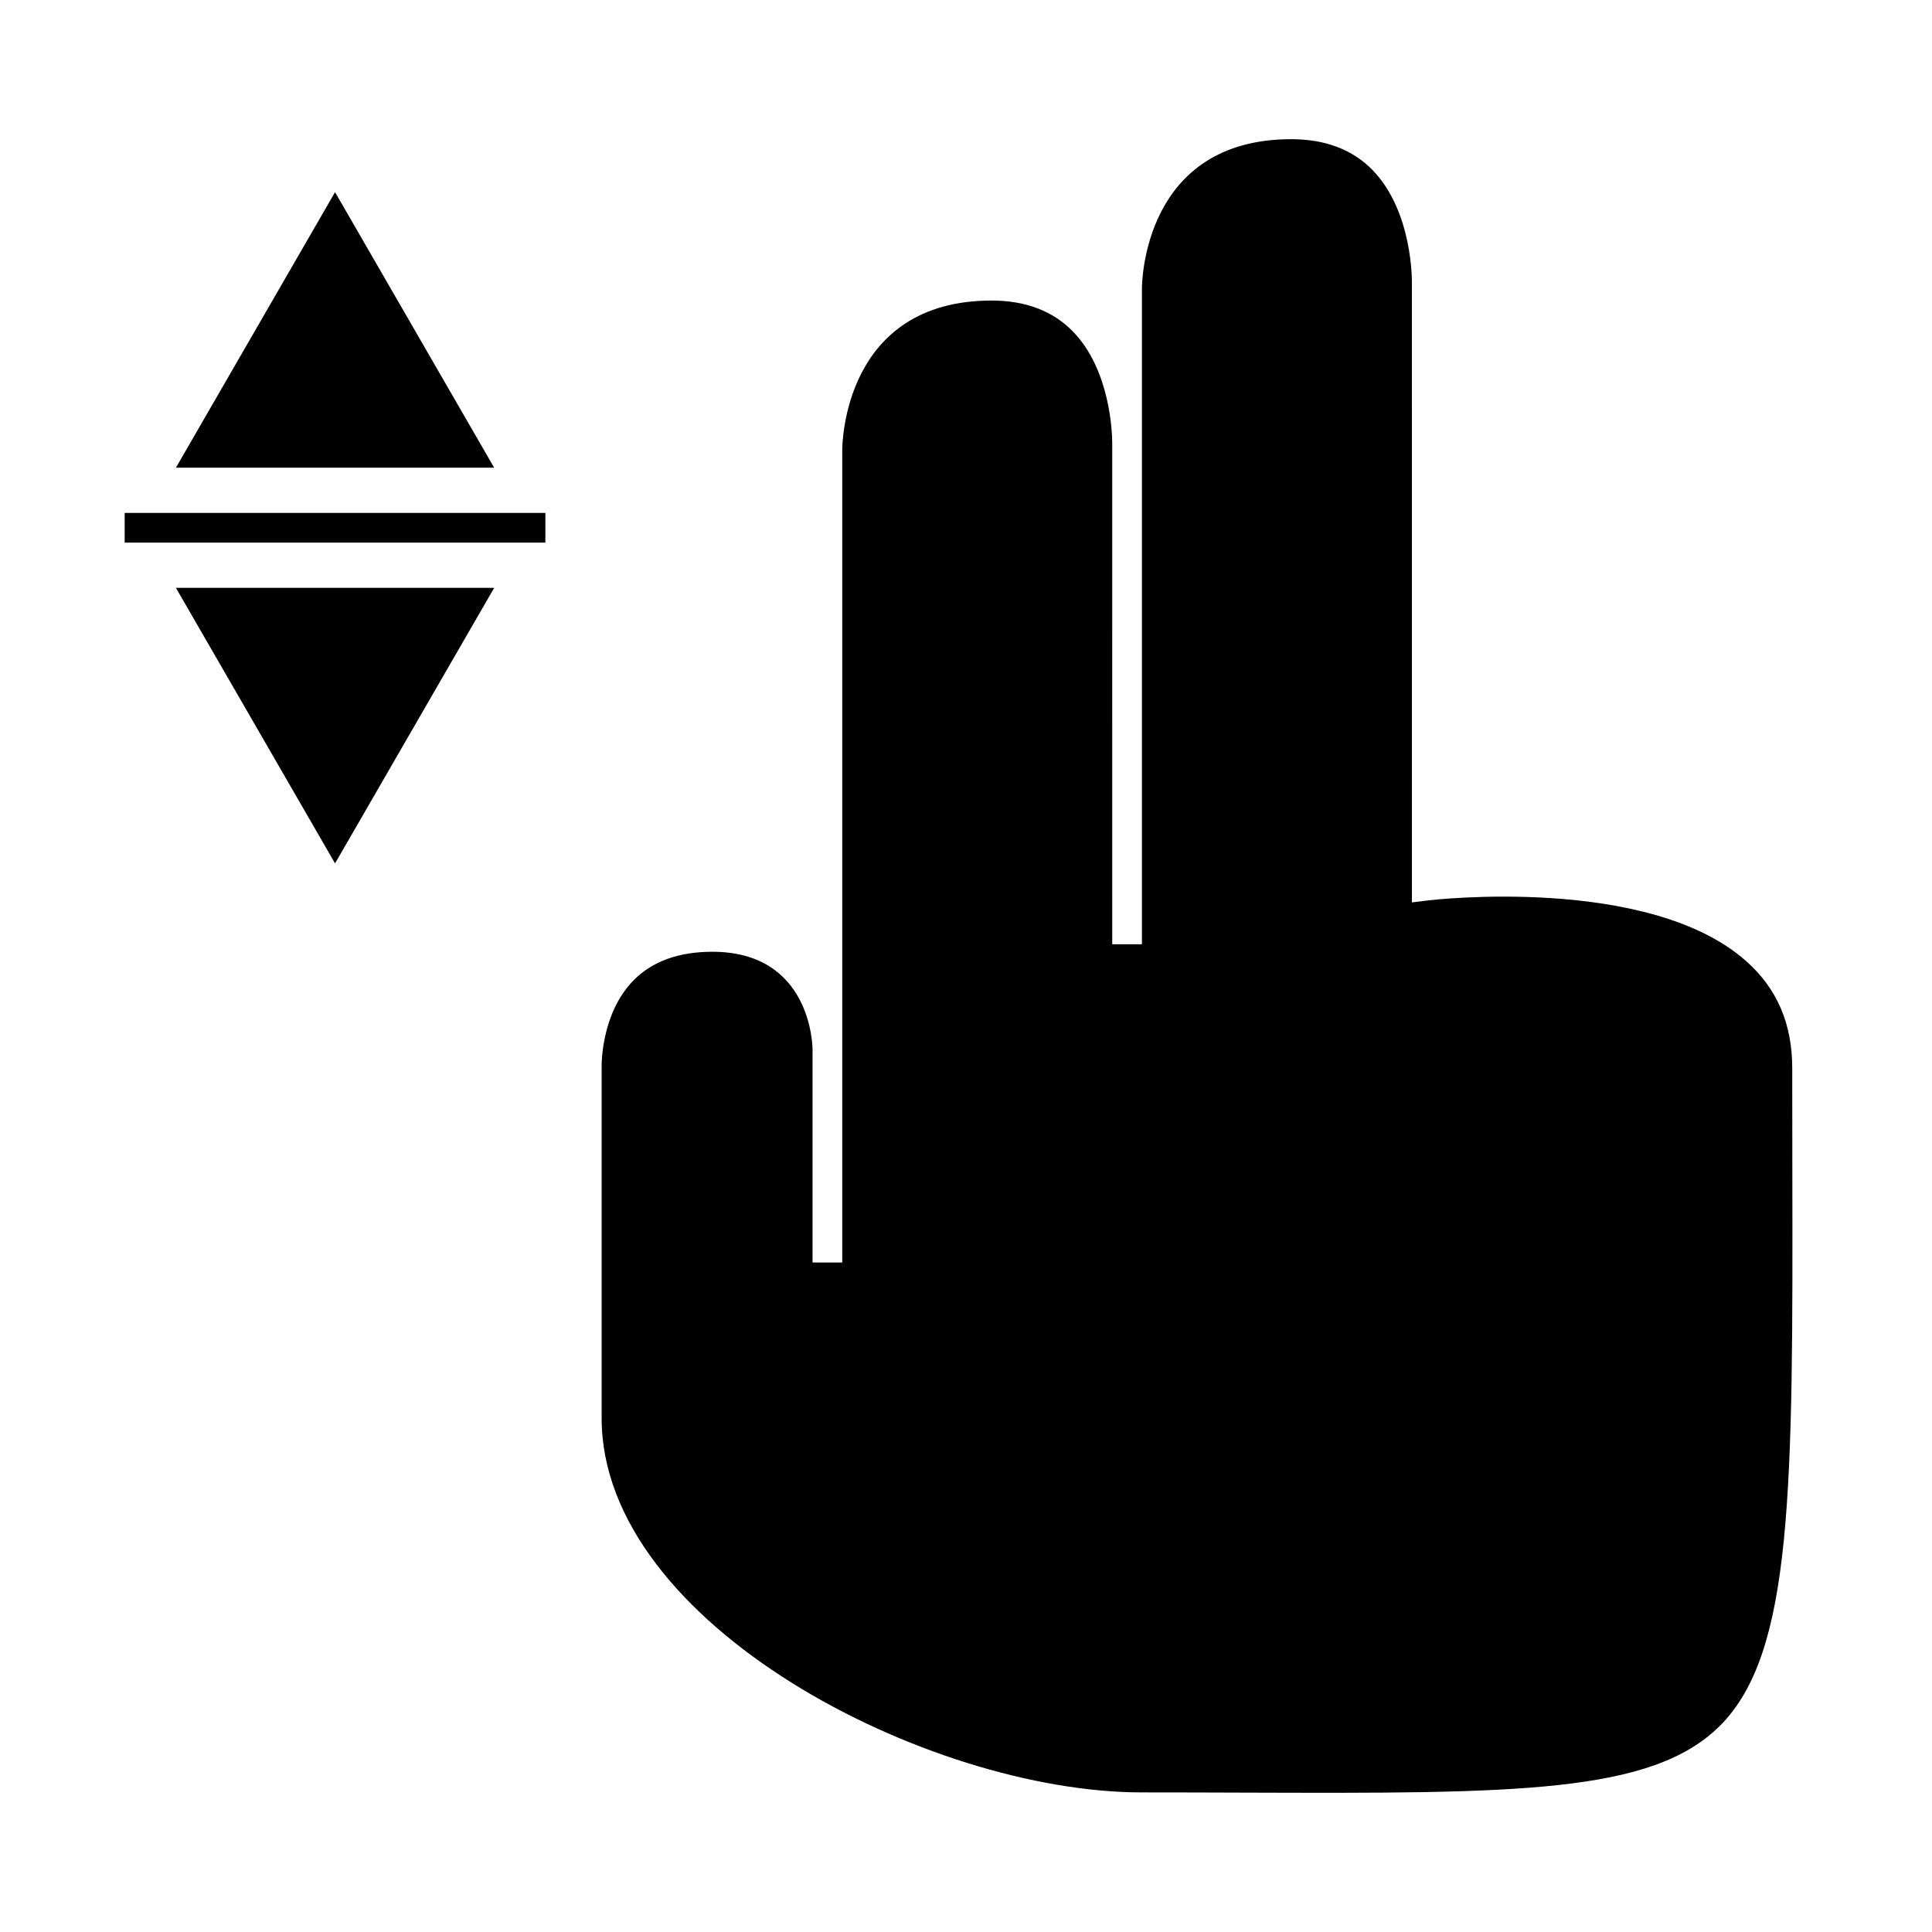
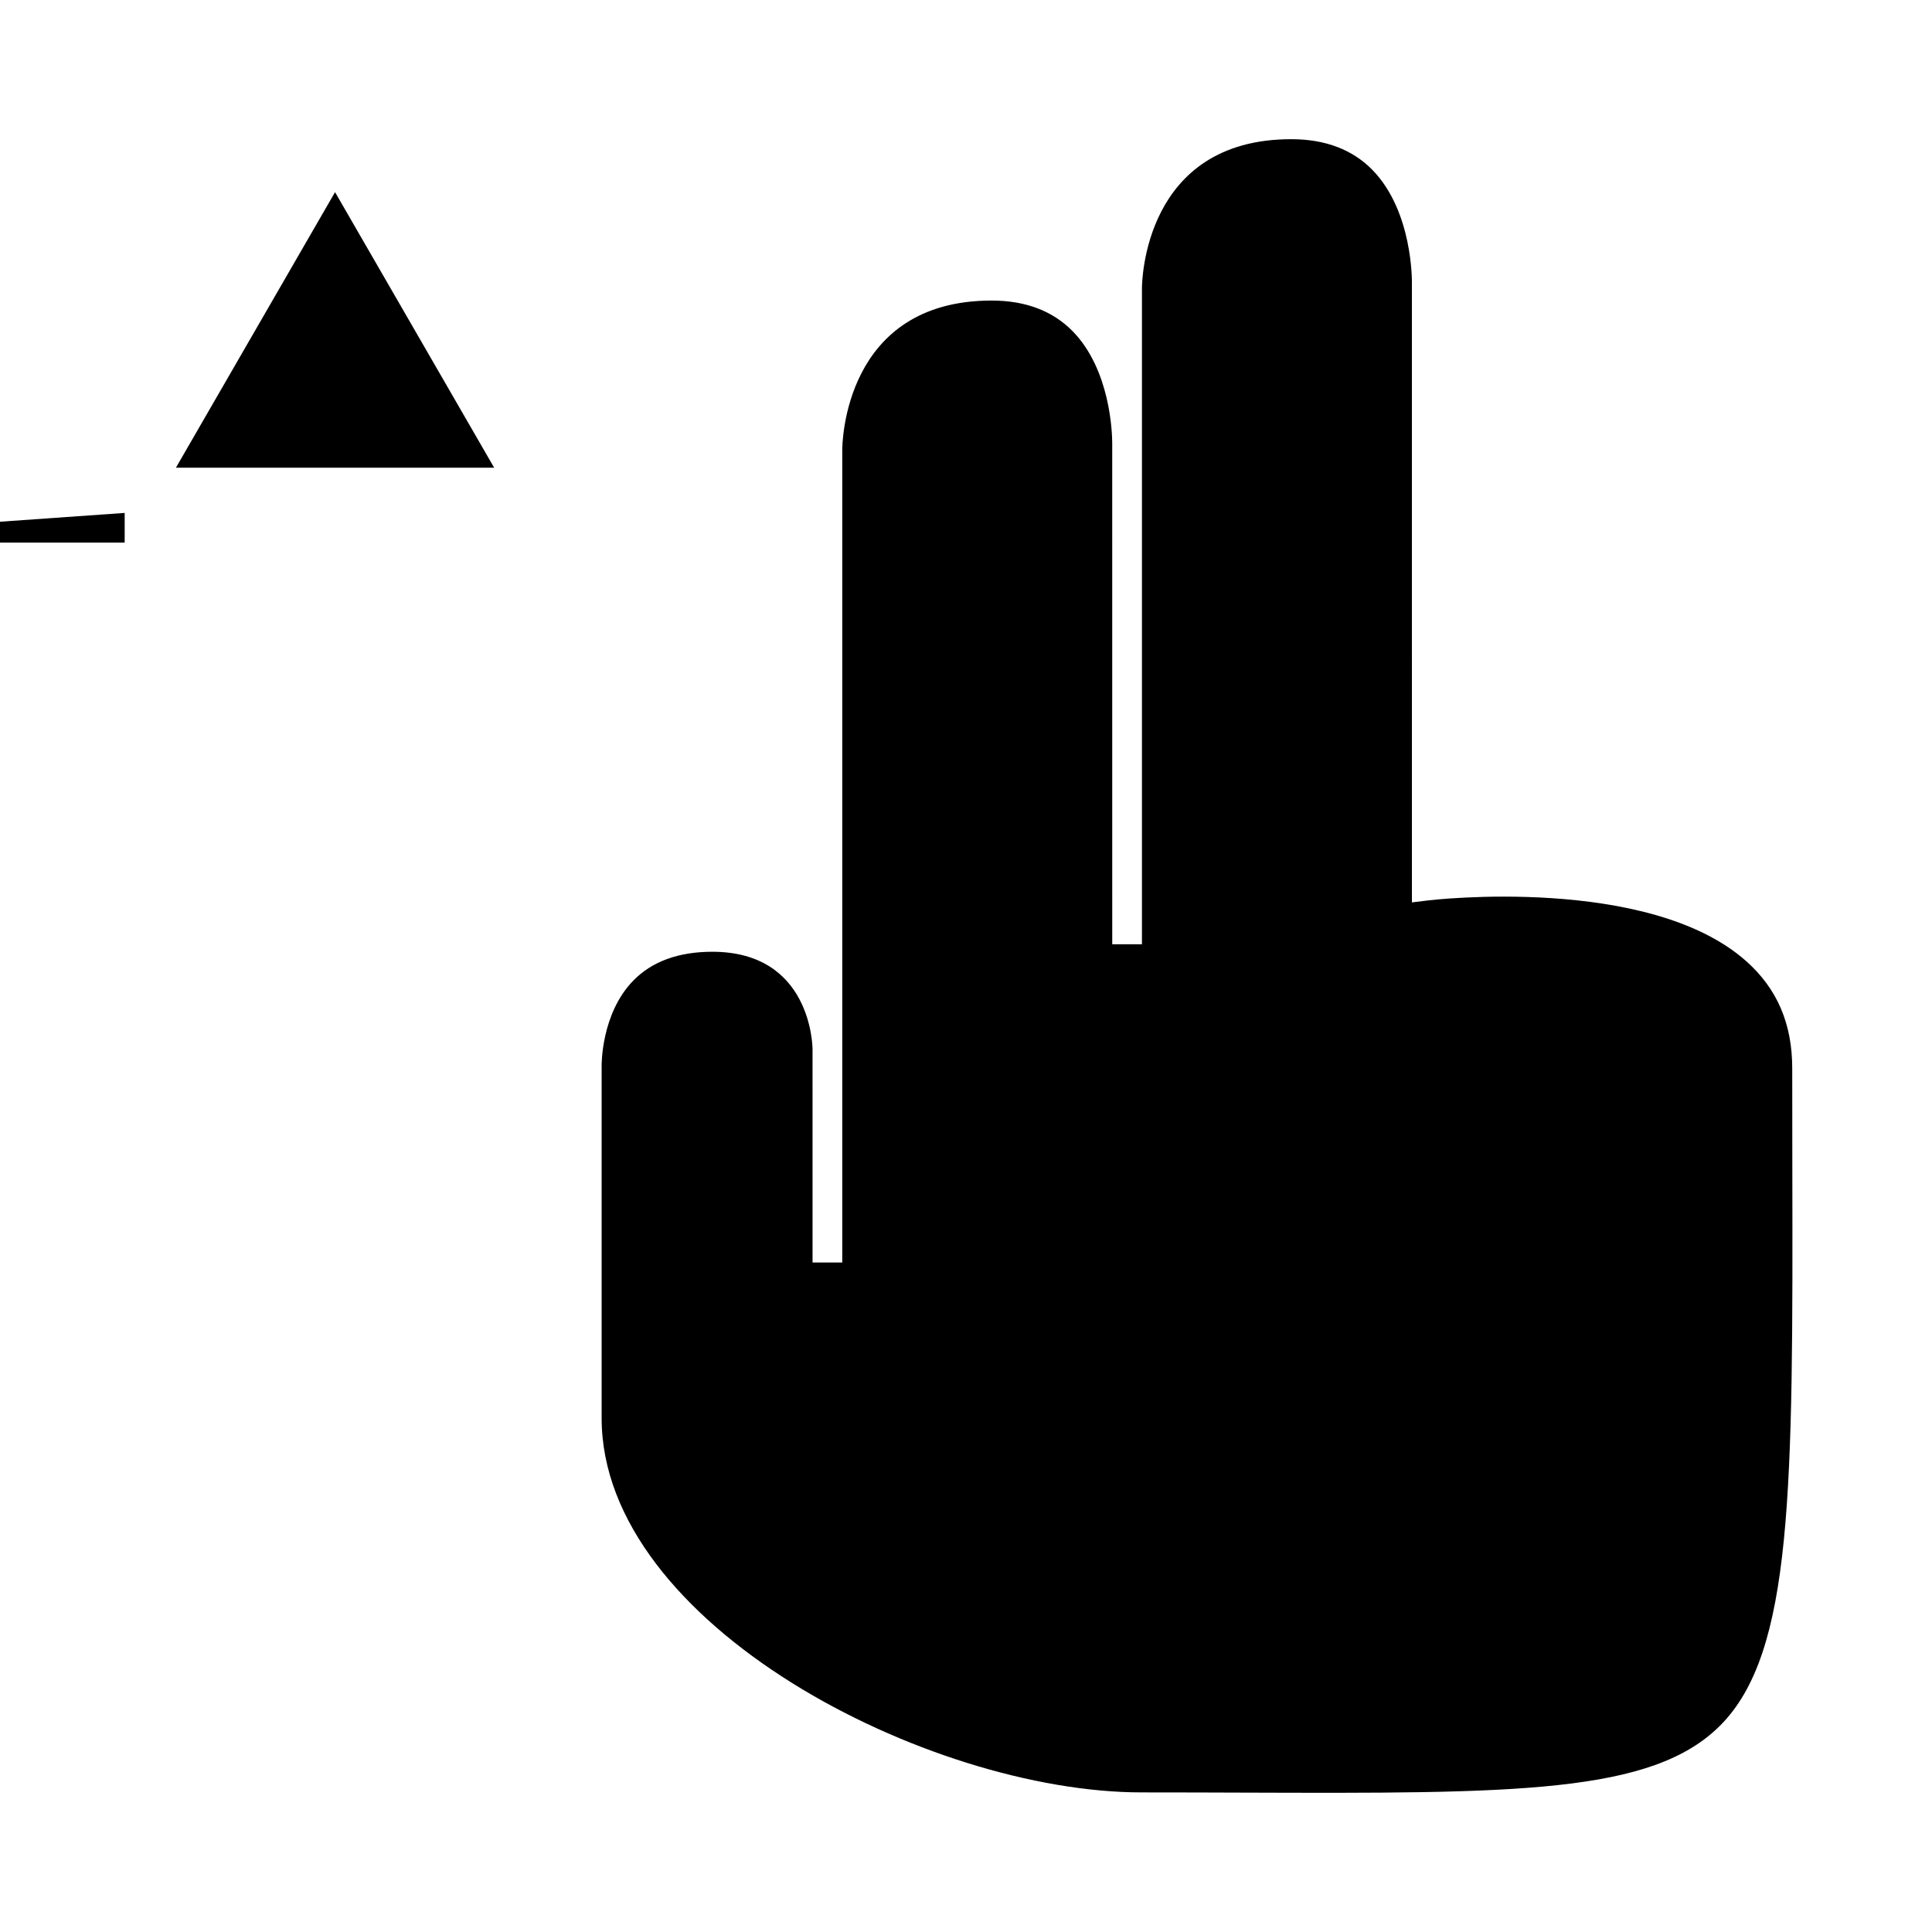
<svg xmlns="http://www.w3.org/2000/svg" fill="#000000" width="800px" height="800px" version="1.1" viewBox="144 144 512 512">
  <g>
    <path d="m618.96 427.14c0-11.867-4.008-21.176-12.258-28.477-25.879-22.902-83.531-16.129-84.113-16.059l-4.418 0.539-0.004-164.19c0.004-0.277 0.289-18.918-10.469-29.926-5.285-5.398-12.516-8.141-21.484-8.141-39.141 0-39.59 37.969-39.59 39.586v40.395c0.004 0.492 0 0.852 0 0.945v132.43h-7.871v-8.828l-0.004-123.7v-0.383c-0.016-2.644-0.508-19.355-10.469-29.535-5.289-5.406-12.516-8.145-21.484-8.145-39.141 0-39.59 37.977-39.59 39.59v215.33h-7.871l-0.004-56.496c-0.004-1.043-0.457-25.848-26.559-25.848-8.941 0-15.984 2.566-20.934 7.637-8.617 8.816-8.398 22.555-8.398 22.699v93.258c0 54.754 86.594 99.184 143.11 99.184 9.469 0 18.426 0.031 26.902 0.059 72.059 0.234 108.26 0.355 126.37-17.738 19.406-19.375 19.328-62.477 19.164-148.34z" />
    <path d="m232.79 194.92-42.168 73.023h84.336z" />
-     <path d="m274.96 299.79h-84.336l42.168 73.02z" />
-     <path d="m177.04 279.93h111.49v7.871h-111.49z" />
+     <path d="m177.04 279.93v7.871h-111.49z" />
  </g>
</svg>